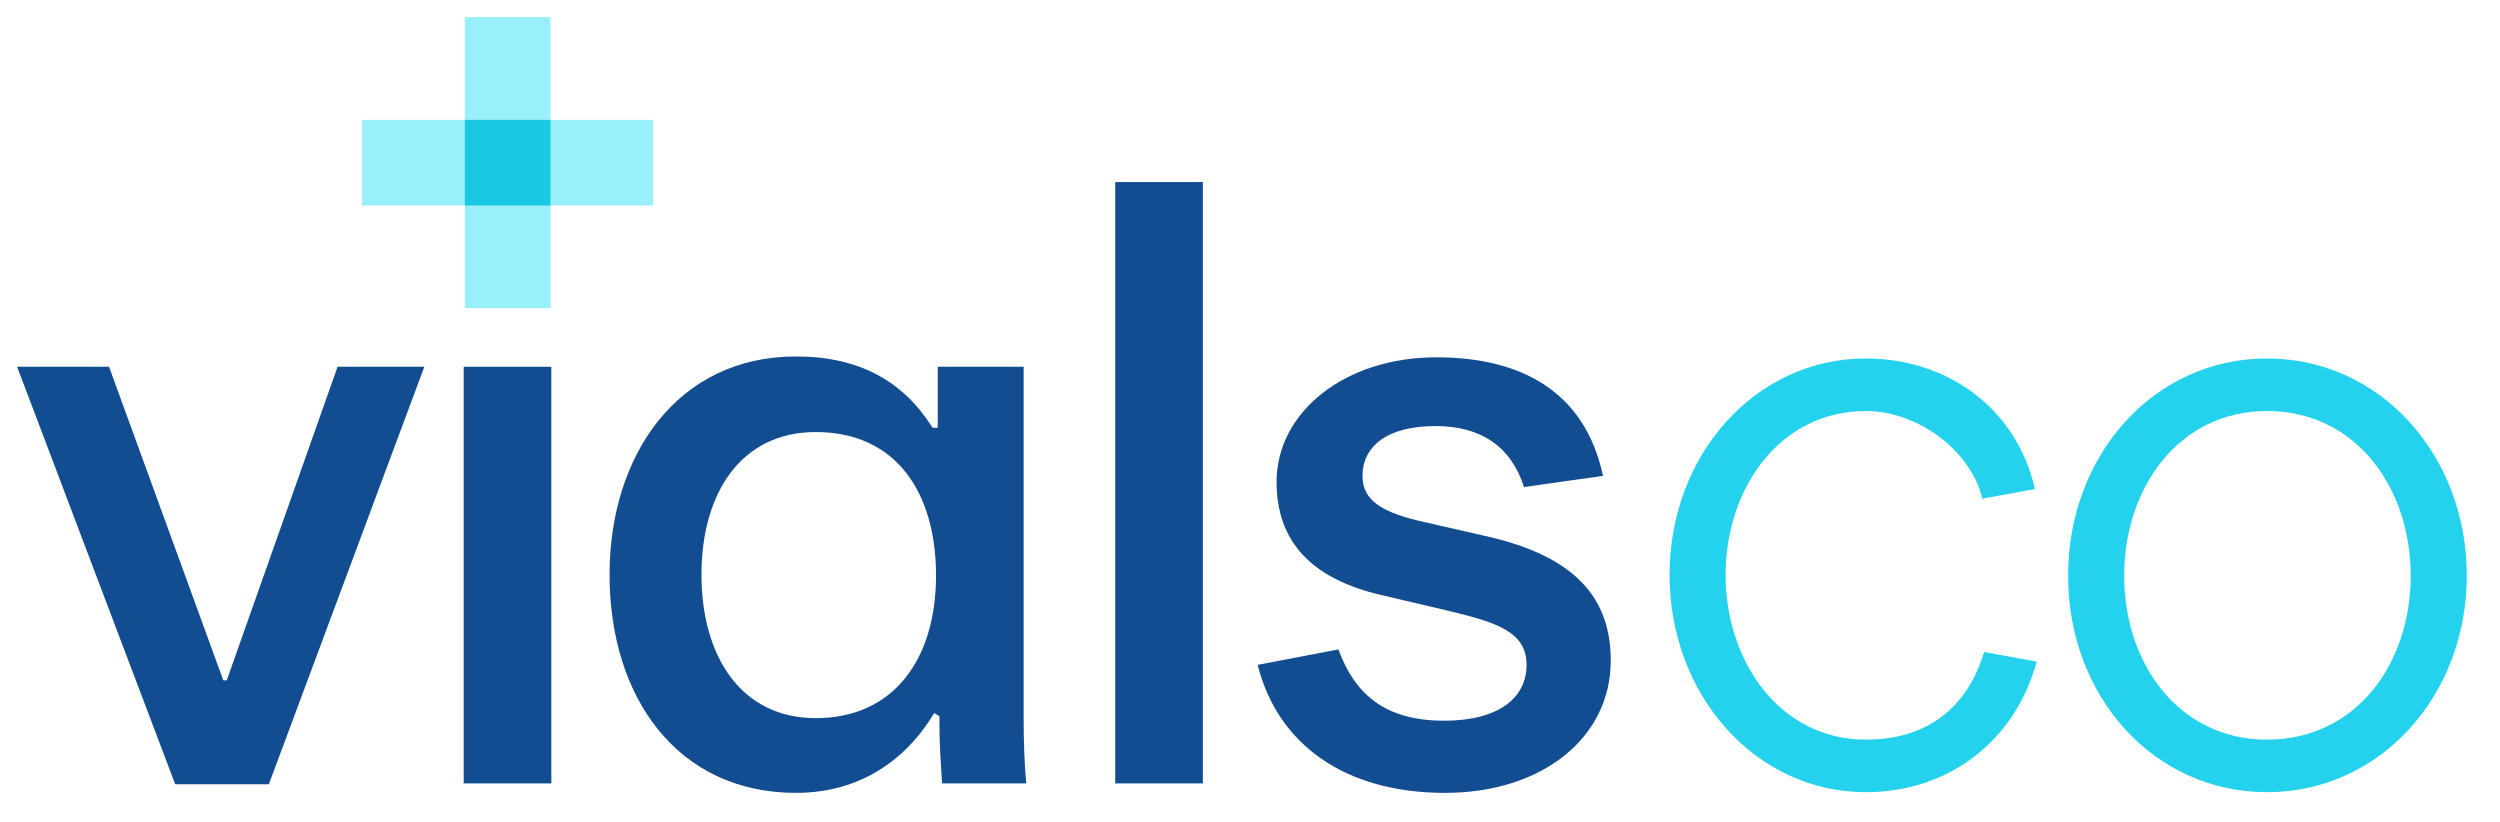
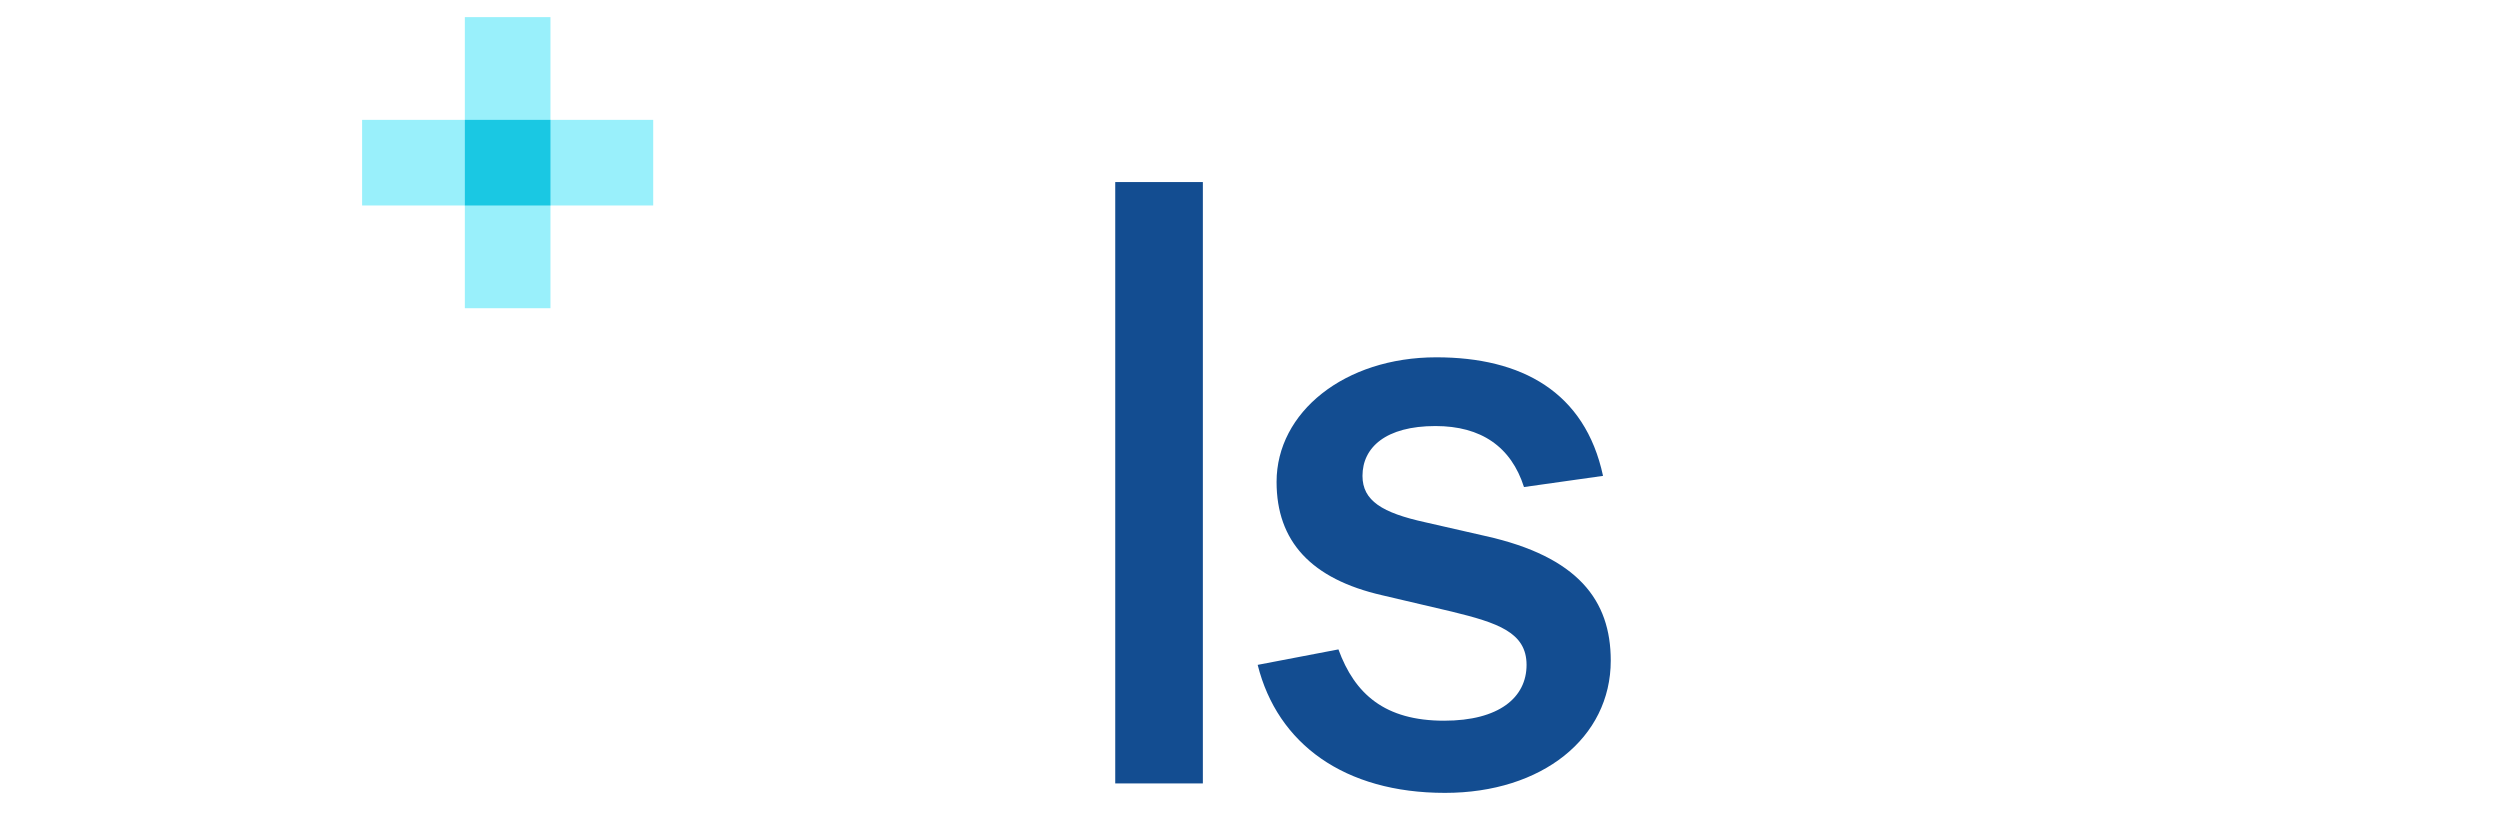
<svg xmlns="http://www.w3.org/2000/svg" width="146" height="48" viewBox="0 0 146 48" fill="none">
-   <path d="M10.232 45.802H15.7L24.781 21.419H19.714L13.242 39.731H13.041L6.368 21.419H1L10.232 45.802Z" fill="#134D91" />
-   <path d="M32.197 45.752V21.419H27.08V45.752H32.197Z" fill="#134D91" />
-   <path d="M46.486 46.304C50.198 46.304 52.908 44.397 54.563 41.638L54.864 41.839V42.391C54.864 43.494 54.965 44.949 55.015 45.752H59.932C59.831 44.648 59.781 43.344 59.781 42.039V21.419H54.764V24.981H54.463C52.757 22.272 50.198 20.817 46.486 20.817C39.562 20.817 35.598 26.586 35.598 33.56C35.598 40.735 39.562 46.304 46.486 46.304ZM47.64 41.939C43.275 41.939 40.967 38.327 40.967 33.56C40.967 28.794 43.275 25.232 47.64 25.232C52.356 25.232 54.664 28.794 54.664 33.61C54.664 38.477 52.205 41.939 47.64 41.939Z" fill="#134D91" />
  <path d="M65.13 45.752H70.247V10.632H65.13V45.752Z" fill="#134D91" />
  <path d="M84.385 46.304C90.055 46.304 94.068 43.093 94.068 38.577C94.068 35.065 92.162 32.507 86.743 31.302L83.231 30.5C80.723 29.948 79.569 29.245 79.569 27.791C79.569 26.135 80.923 24.881 83.833 24.881C86.492 24.881 88.248 26.085 89.001 28.443L93.617 27.791C92.563 22.874 88.85 20.867 83.883 20.867C78.515 20.867 74.552 24.078 74.552 28.142C74.552 31.604 76.558 33.811 80.723 34.764L84.787 35.718C87.446 36.37 89.151 36.922 89.151 38.828C89.151 40.735 87.546 42.089 84.335 42.089C80.873 42.089 79.117 40.534 78.164 37.925L73.448 38.828C74.602 43.444 78.515 46.304 84.385 46.304Z" fill="#134D91" />
-   <path d="M108.963 46.264C113.875 46.264 117.713 43.194 118.941 38.639L115.871 38.077C115.052 40.84 113.005 43.194 108.963 43.194C103.948 43.194 100.776 38.639 100.776 33.574C100.776 28.508 103.948 24.005 108.963 24.005C112.136 24.005 115.155 26.461 115.769 29.122L118.839 28.559C117.764 23.8 113.671 20.935 108.963 20.935C102.516 20.935 97.501 26.563 97.501 33.574C97.501 40.584 102.516 46.264 108.963 46.264Z" fill="#24D2ED" />
-   <path d="M132.393 46.264C138.994 46.264 144.06 40.635 144.06 33.625C144.06 26.563 138.994 20.935 132.393 20.935C125.792 20.935 120.777 26.563 120.777 33.625C120.777 40.686 125.792 46.264 132.393 46.264ZM132.393 43.194C127.225 43.194 124.052 38.742 124.052 33.625C124.052 28.508 127.225 24.005 132.393 24.005C137.612 24.005 140.785 28.508 140.785 33.625C140.785 38.742 137.612 43.194 132.393 43.194Z" fill="#24D2ED" />
  <g style="mix-blend-mode:multiply">
    <rect x="38.147" y="7" width="5" height="17" transform="rotate(90 38.147 7)" fill="#99F0FB" />
  </g>
  <g style="mix-blend-mode:multiply">
    <rect x="32.147" y="18" width="5" height="17" transform="rotate(-180 32.147 18)" fill="#99F0FB" />
  </g>
  <rect x="27.147" y="7" width="5" height="5" fill="#1AC8E3" />
</svg>